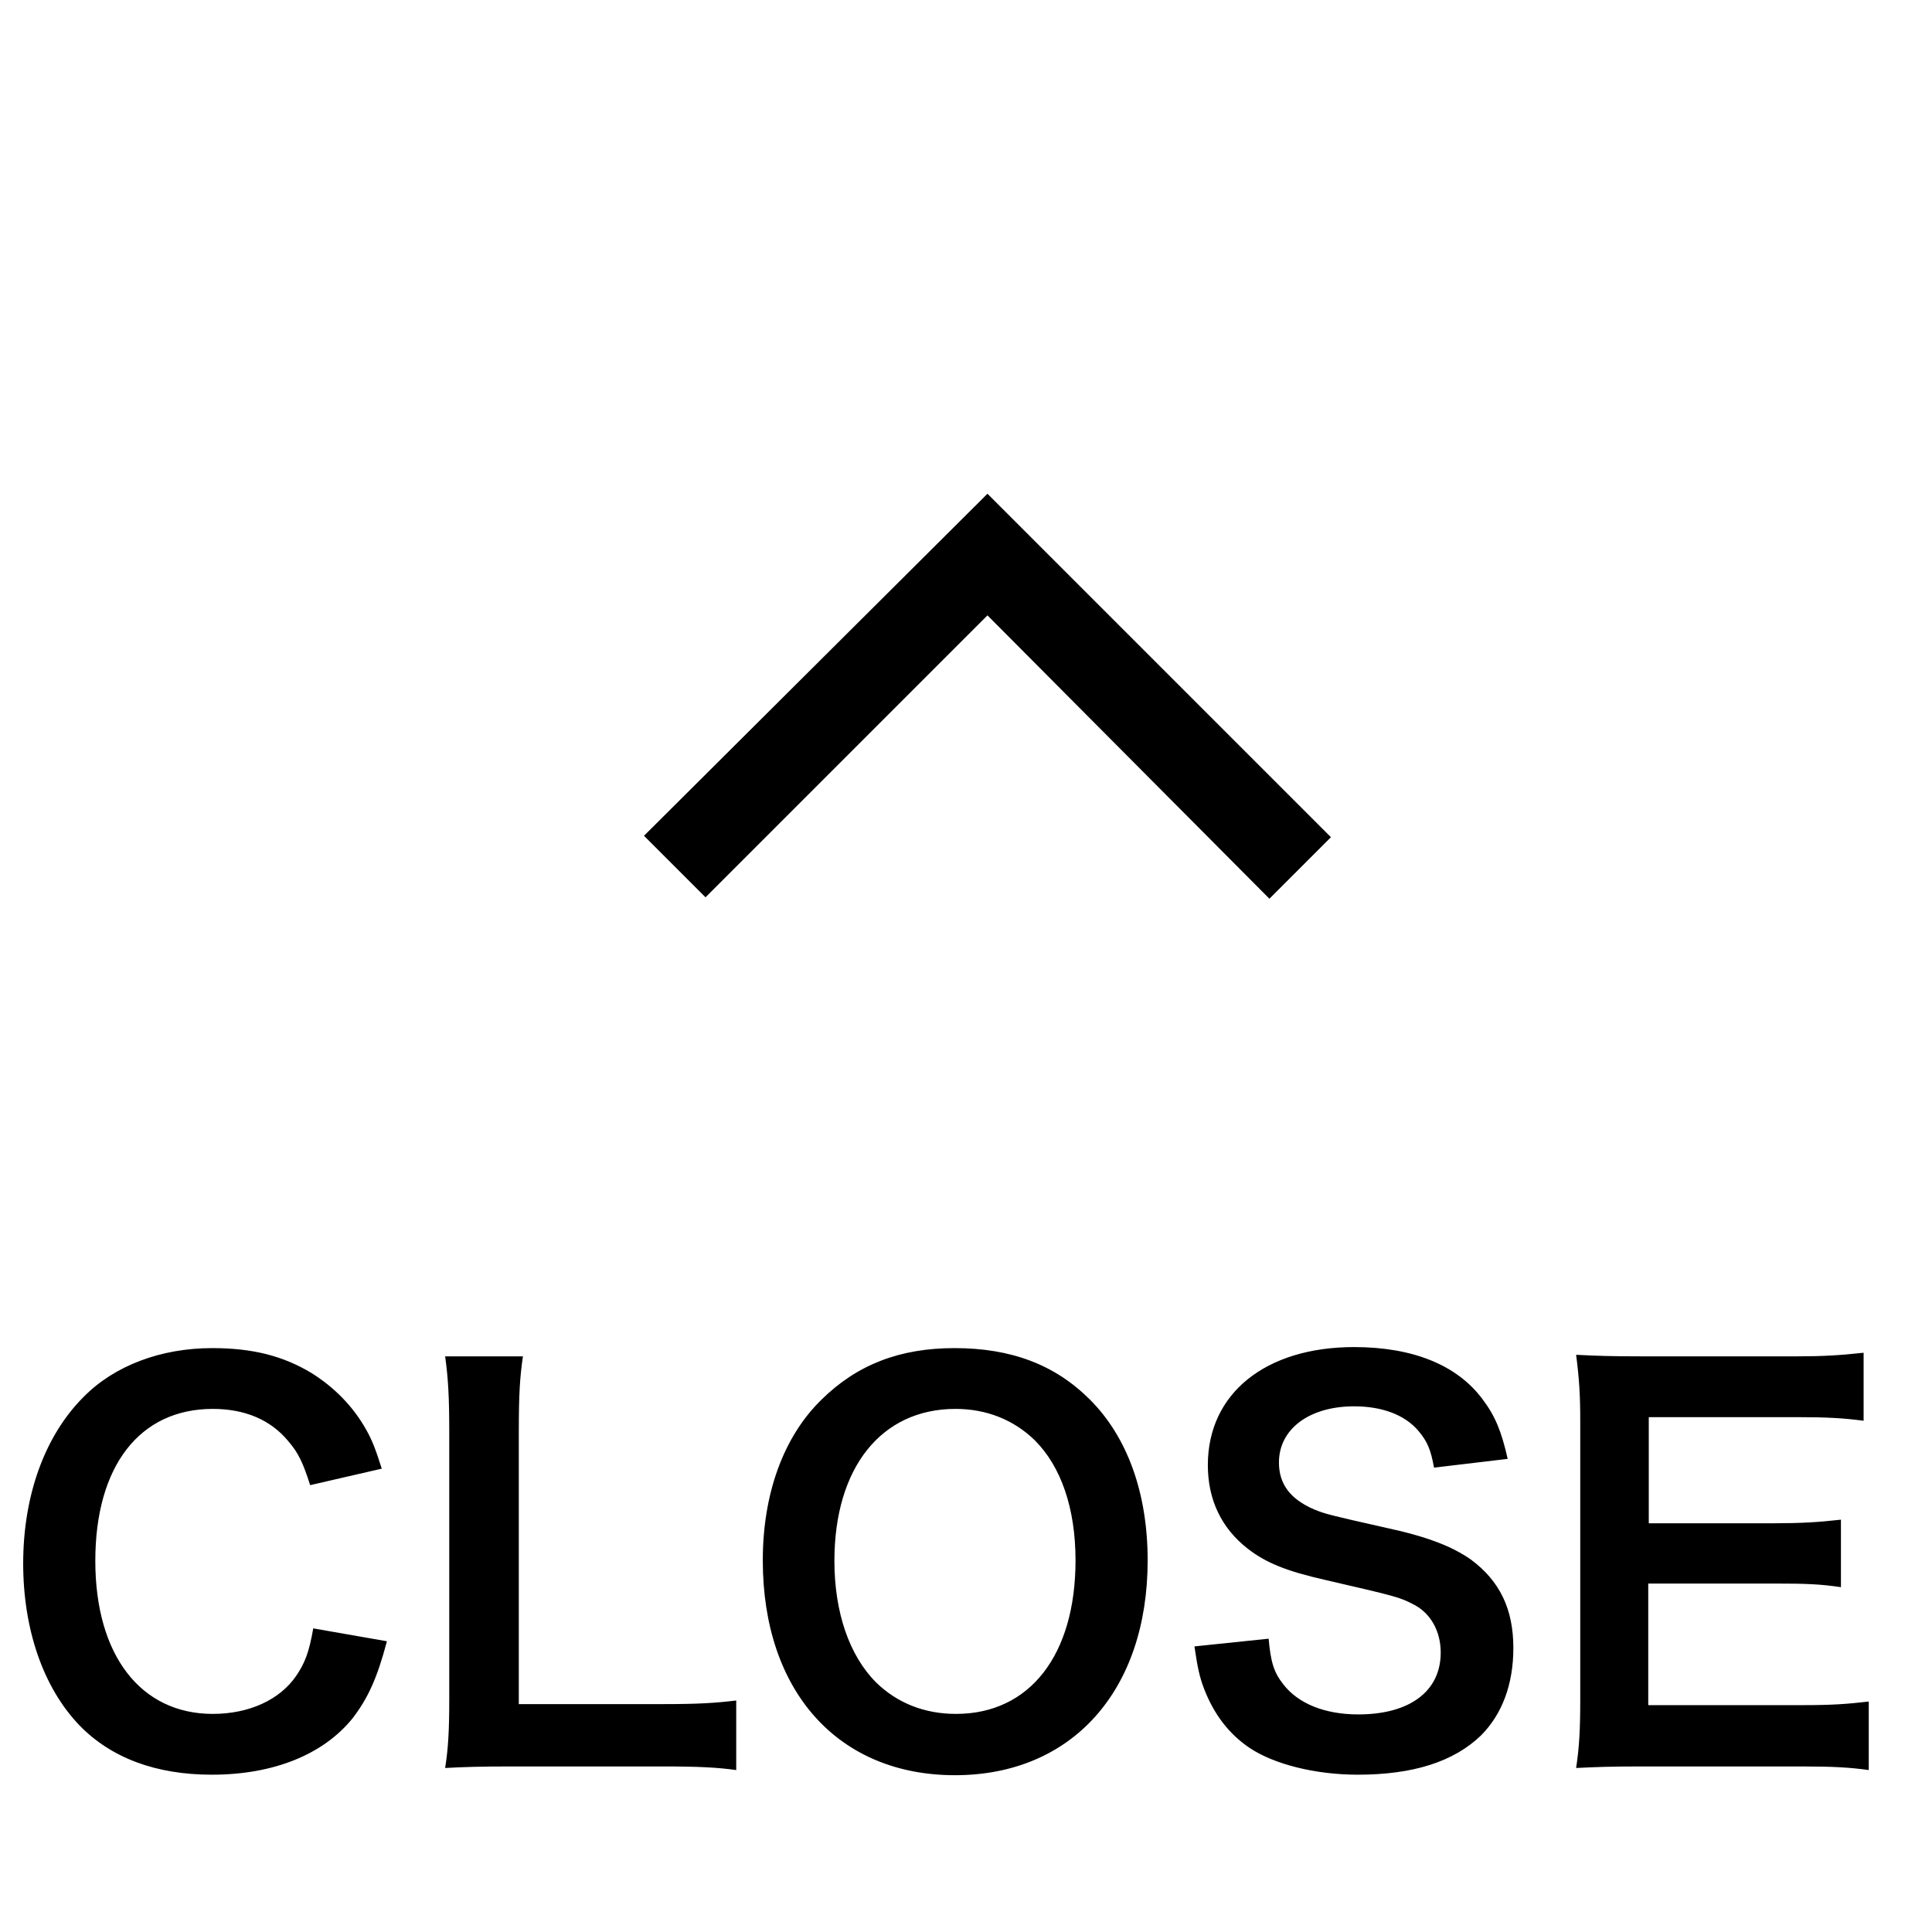
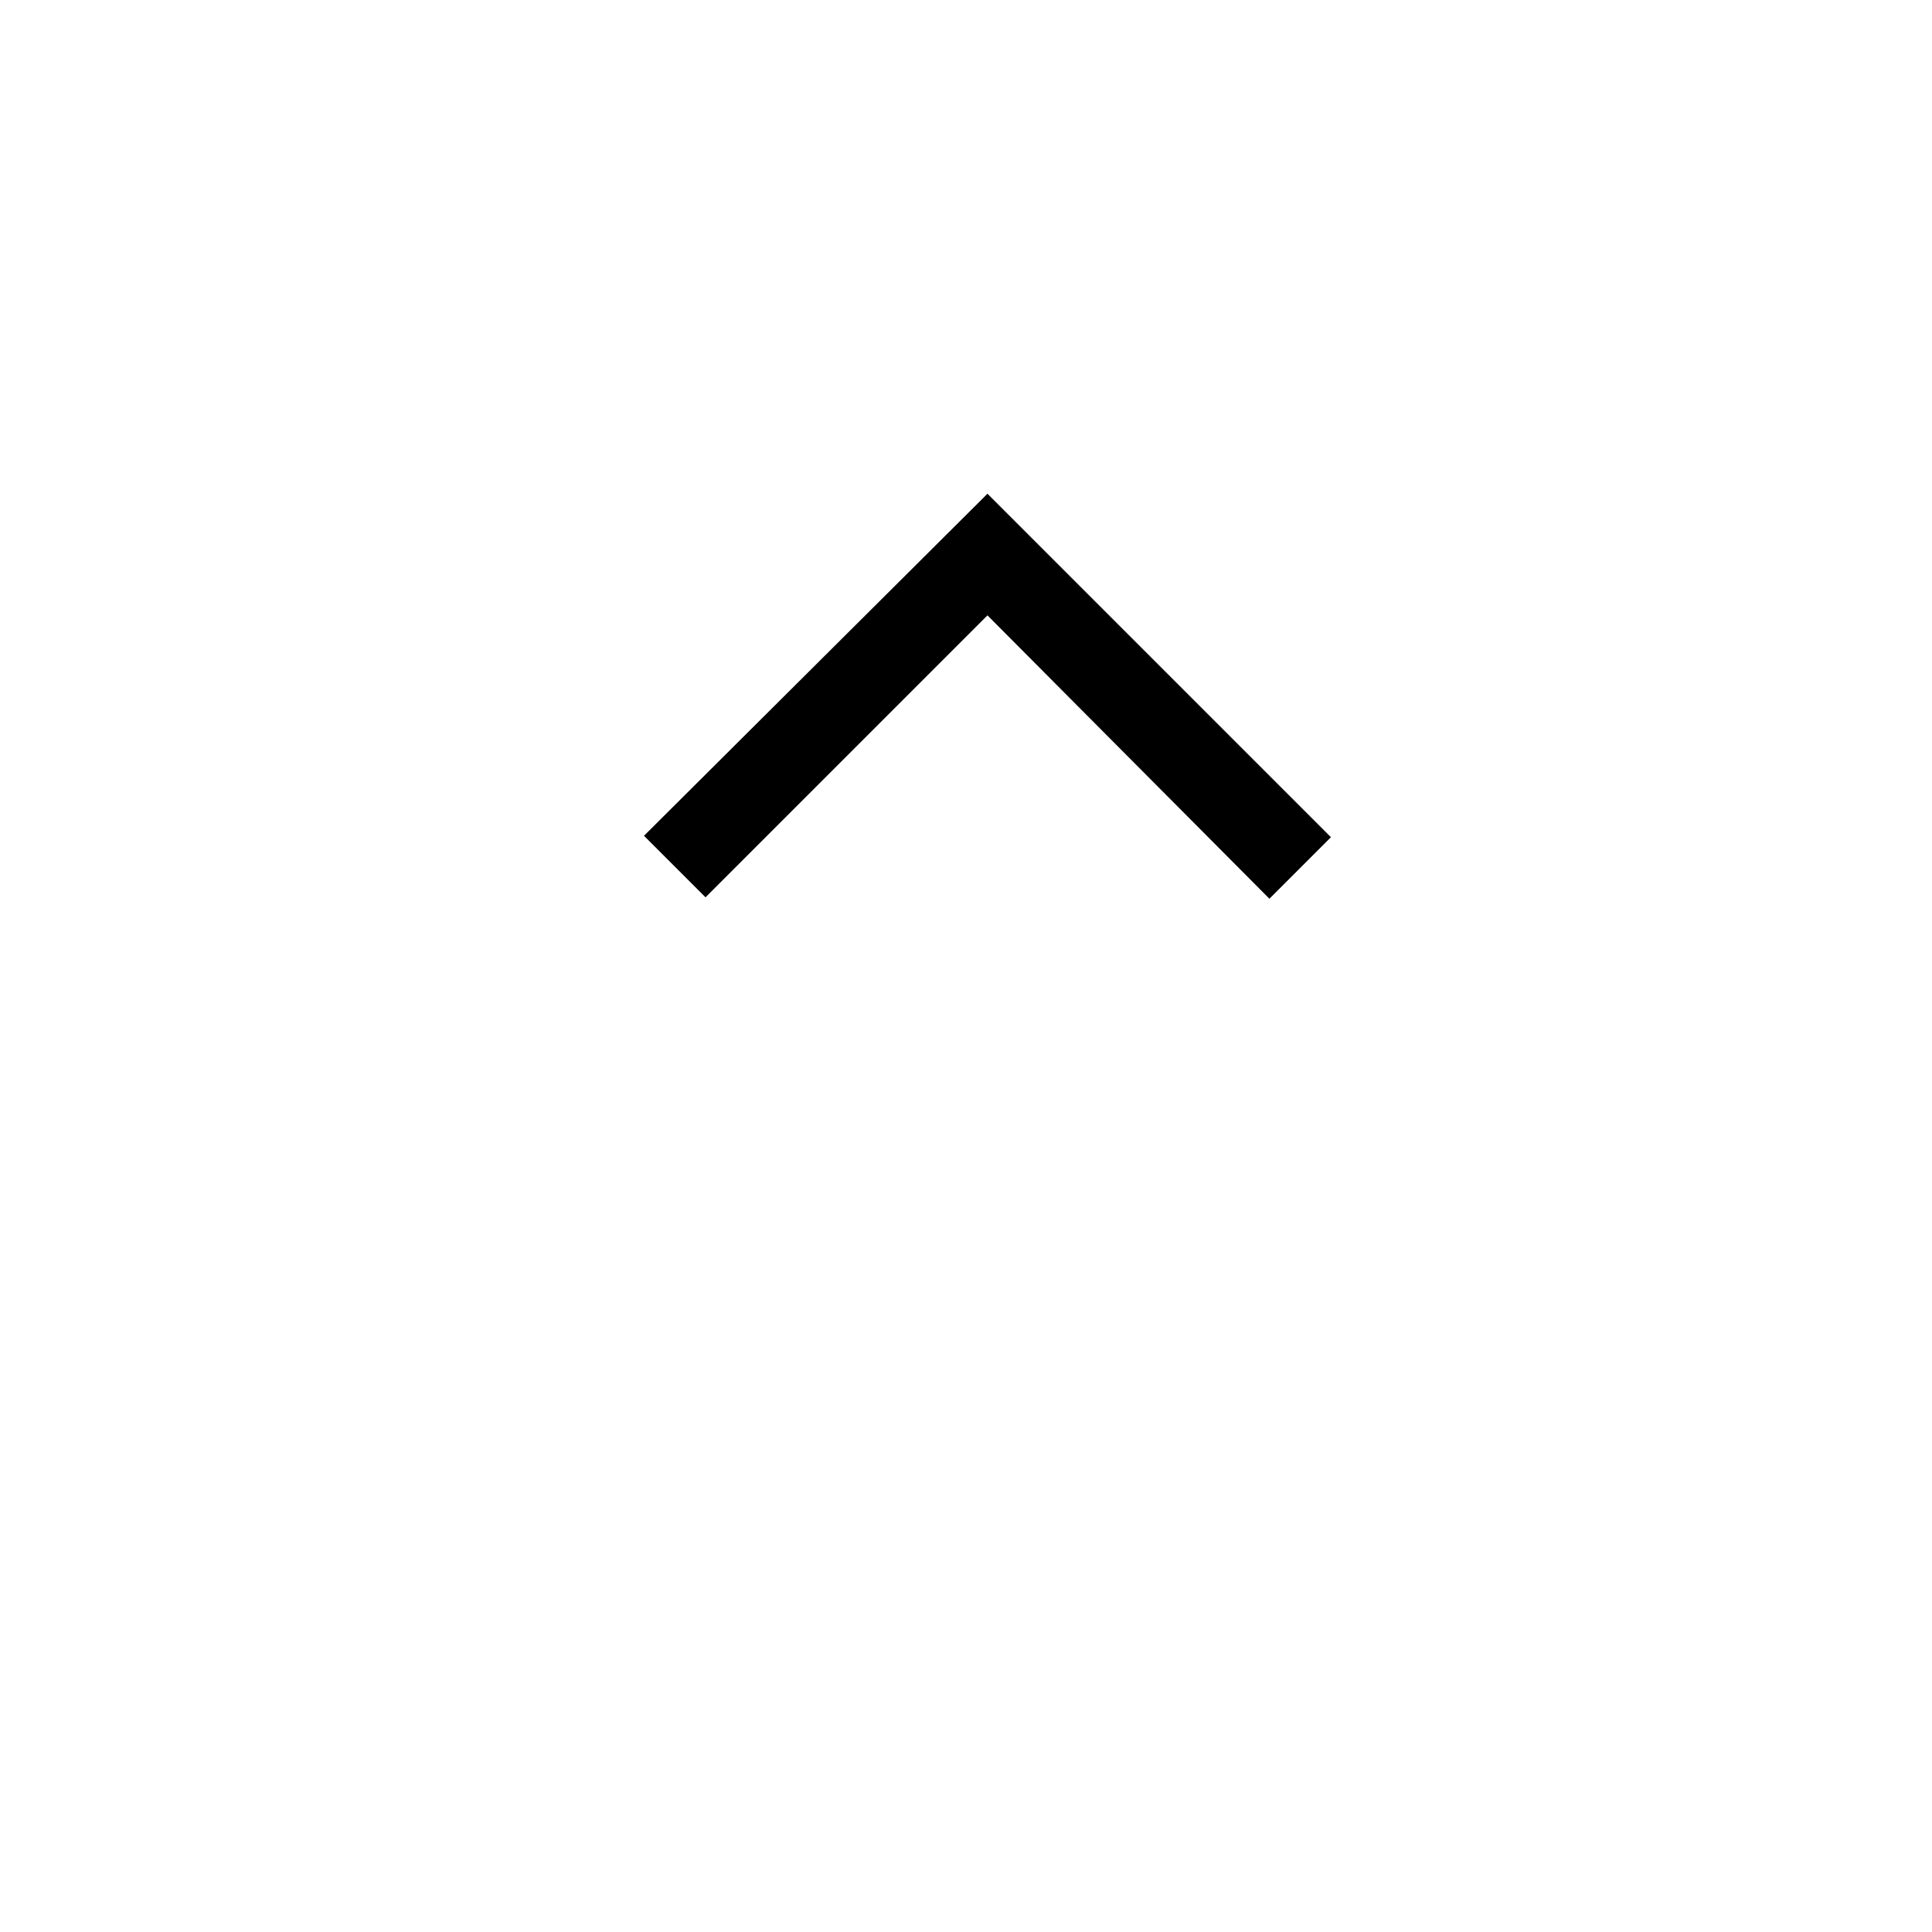
<svg xmlns="http://www.w3.org/2000/svg" width="45" height="45" viewBox="0 0 45 45" fill="none">
  <path d="M23 11.5L31 19.5L29.567 20.933L23 14.333L16.433 20.9L15 19.467L23 11.5Z" fill="black" />
-   <path d="M7.296 37.928C7.2 38.48 7.104 38.732 6.9 39.032C6.516 39.596 5.796 39.92 4.956 39.92C3.276 39.92 2.22 38.552 2.22 36.356C2.22 34.148 3.252 32.816 4.956 32.816C5.7 32.816 6.3 33.068 6.708 33.56C6.948 33.836 7.056 34.064 7.224 34.592L8.892 34.208C8.748 33.752 8.664 33.536 8.52 33.284C8.22 32.756 7.788 32.312 7.248 31.976C6.588 31.58 5.88 31.4 4.944 31.4C3.744 31.4 2.664 31.808 1.944 32.54C1.044 33.44 0.54 34.832 0.54 36.416C0.54 37.952 1.008 39.308 1.848 40.184C2.58 40.94 3.624 41.336 4.932 41.336C6.372 41.336 7.524 40.868 8.208 40.028C8.568 39.56 8.784 39.092 9.012 38.228L7.296 37.928ZM17.148 39.608C16.644 39.668 16.26 39.692 15.444 39.692H12.084V33.356C12.084 32.48 12.108 32.084 12.18 31.592H10.368C10.44 32.108 10.464 32.54 10.464 33.368V39.596C10.464 40.292 10.44 40.736 10.368 41.18C10.8 41.156 11.22 41.144 11.892 41.144H15.444C16.296 41.144 16.716 41.168 17.148 41.228V39.608ZM22.231 31.4C20.959 31.4 19.963 31.784 19.135 32.6C18.247 33.464 17.767 34.796 17.767 36.344C17.767 39.392 19.519 41.348 22.243 41.348C24.967 41.348 26.731 39.38 26.731 36.344C26.731 34.784 26.263 33.476 25.387 32.6C24.571 31.784 23.551 31.4 22.231 31.4ZM22.267 39.92C21.535 39.92 20.899 39.668 20.407 39.188C19.783 38.564 19.435 37.556 19.435 36.356C19.435 34.184 20.527 32.816 22.255 32.816C22.975 32.816 23.611 33.068 24.103 33.548C24.715 34.16 25.051 35.132 25.051 36.344C25.051 38.552 23.983 39.92 22.267 39.92ZM27.821 38.348C27.893 38.84 27.941 39.068 28.049 39.344C28.277 39.932 28.625 40.388 29.105 40.712C29.681 41.096 30.641 41.336 31.625 41.336C32.909 41.336 33.857 41.036 34.493 40.424C34.985 39.932 35.249 39.236 35.249 38.384C35.249 37.484 34.937 36.824 34.253 36.32C33.821 36.02 33.245 35.792 32.297 35.588C30.965 35.288 30.869 35.264 30.605 35.156C30.053 34.916 29.789 34.568 29.789 34.064C29.789 33.284 30.497 32.756 31.541 32.756C32.201 32.756 32.729 32.96 33.041 33.332C33.245 33.572 33.329 33.776 33.401 34.184L35.117 33.98C34.973 33.344 34.829 32.984 34.529 32.588C33.941 31.796 32.909 31.376 31.541 31.376C29.477 31.376 28.133 32.456 28.133 34.124C28.133 34.928 28.445 35.588 29.057 36.068C29.489 36.404 29.969 36.596 30.869 36.8C32.525 37.184 32.597 37.196 32.957 37.388C33.329 37.592 33.557 38 33.557 38.492C33.557 39.392 32.837 39.932 31.637 39.932C30.857 39.932 30.233 39.68 29.885 39.224C29.669 38.948 29.597 38.708 29.549 38.168L27.821 38.348ZM43.527 39.632C43.011 39.692 42.663 39.716 41.991 39.716H38.391V36.884H41.319C42.063 36.884 42.387 36.896 42.879 36.968V35.396C42.351 35.456 41.943 35.48 41.319 35.48H38.403V33.008H41.859C42.567 33.008 42.951 33.032 43.407 33.092V31.508C42.855 31.568 42.459 31.592 41.859 31.592H38.235C37.503 31.592 37.191 31.58 36.711 31.556C36.783 32.12 36.807 32.48 36.807 33.104V39.596C36.807 40.304 36.783 40.7 36.711 41.18C37.191 41.156 37.515 41.144 38.235 41.144H41.979C42.711 41.144 43.095 41.168 43.527 41.228V39.632Z" fill="black" />
</svg>